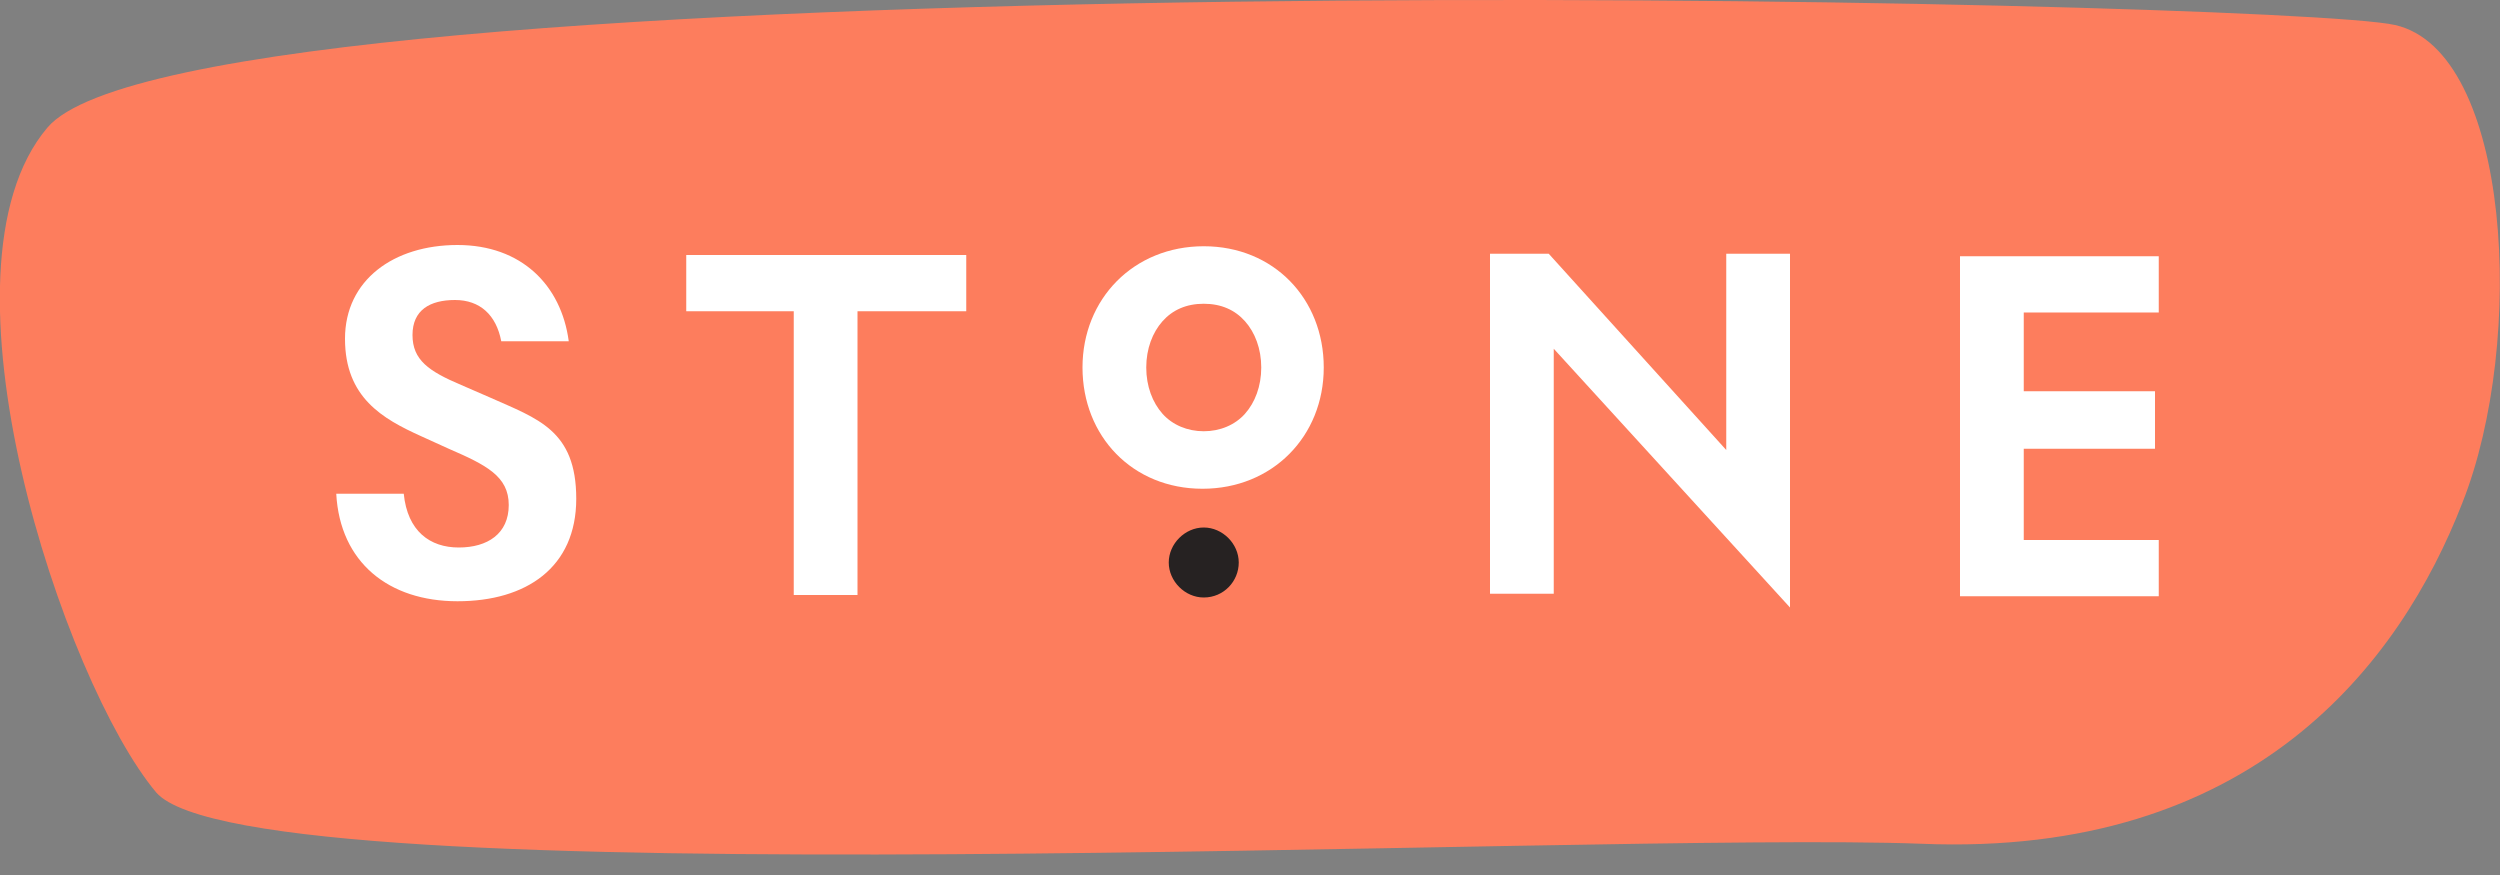
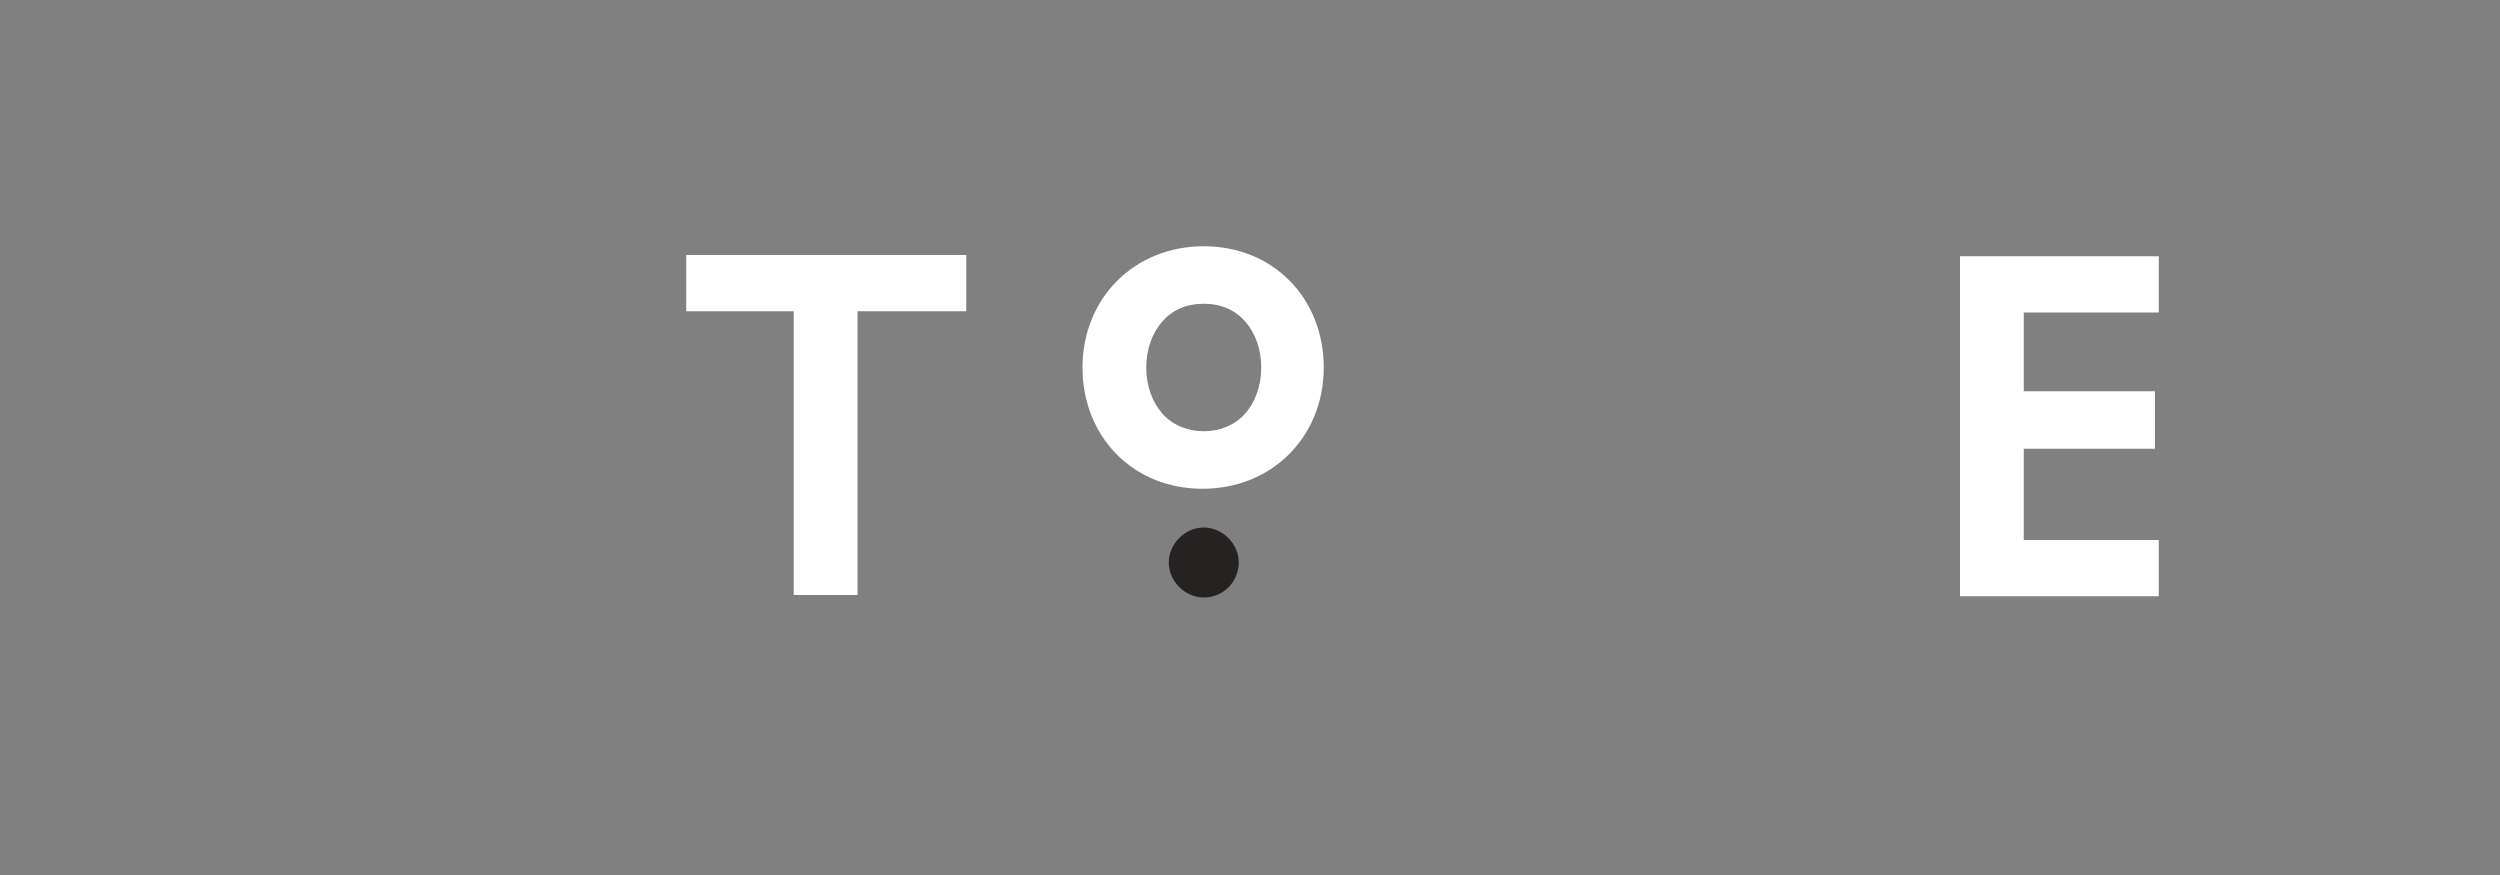
<svg xmlns="http://www.w3.org/2000/svg" id="Layer_1" version="1.1" viewBox="0 0 200 70">
  <rect x="0" y="0" width="200" height="70" fill="#808080" stroke="none" />
  <defs>
    <style>
      .st0 {
        fill: #fd7d5d;
      }

      .st1 {
        fill: #fff;
      }

      .st2 {
        fill: #262222;
      }
    </style>
  </defs>
-   <path class="st0" d="M3.8,10.2C15.5-3.6,182.4-.1,191.6,2c9.3,2.1,10.5,25.3,5.4,38.2-5,12.9-16.8,28.4-43.3,27.3-26.5-1-133.6,4.6-141.2-4.1C5.1,54.6-5.9,21.6,3.8,10.2Z" />
-   <path class="st1" d="M36.9,30.8c-2.6-1.1-3.9-2-3.9-4s1.4-2.8,3.4-2.8,3.3,1.2,3.7,3.3h5.4c-.6-4.5-3.8-7.7-8.9-7.7s-9,2.8-9,7.5,3,6.4,6.1,7.8l2.2,1c3,1.3,4.8,2.2,4.8,4.5s-1.7,3.4-4,3.4-4.1-1.3-4.4-4.3h-5.4c.3,5.5,4.2,8.6,9.7,8.6s9.5-2.7,9.5-8.2-3.1-6.4-6.9-8.1l-2.3-1Z" />
  <path class="st1" d="M63.5,47.6h5.1v-22.7h8.7v-4.5h-22.4v4.5h8.6v22.7Z" />
-   <path class="st1" d="M143.2,20.3h-5.1v15.7l-14.2-15.7h-4.7v27.2h5.1v-19.6l18.9,20.7v-28.3h0Z" />
  <path class="st1" d="M172.4,35.8v-4.5h-10.5v-6.3h10.8v-4.5h-15.9v27.2h15.9v-4.5h-10.8v-7.3h10.5Z" />
  <path class="st1" d="M96.3,19.7c-5.6,0-9.7,4.2-9.7,9.7s4,9.7,9.6,9.7,9.7-4.2,9.7-9.7-4-9.7-9.6-9.7ZM99.6,33.1c-.8.9-2,1.4-3.3,1.4s-2.5-.5-3.3-1.4c-.8-.9-1.3-2.2-1.3-3.7s.5-2.8,1.3-3.7c.8-.9,1.9-1.4,3.3-1.4s2.5.5,3.3,1.4c.8.9,1.3,2.2,1.3,3.7s-.5,2.8-1.3,3.7Z" />
  <path class="st2" d="M96.3,47.8c1.6,0,2.8-1.3,2.8-2.8s-1.3-2.8-2.8-2.8-2.8,1.3-2.8,2.8,1.3,2.8,2.8,2.8Z" />
</svg>